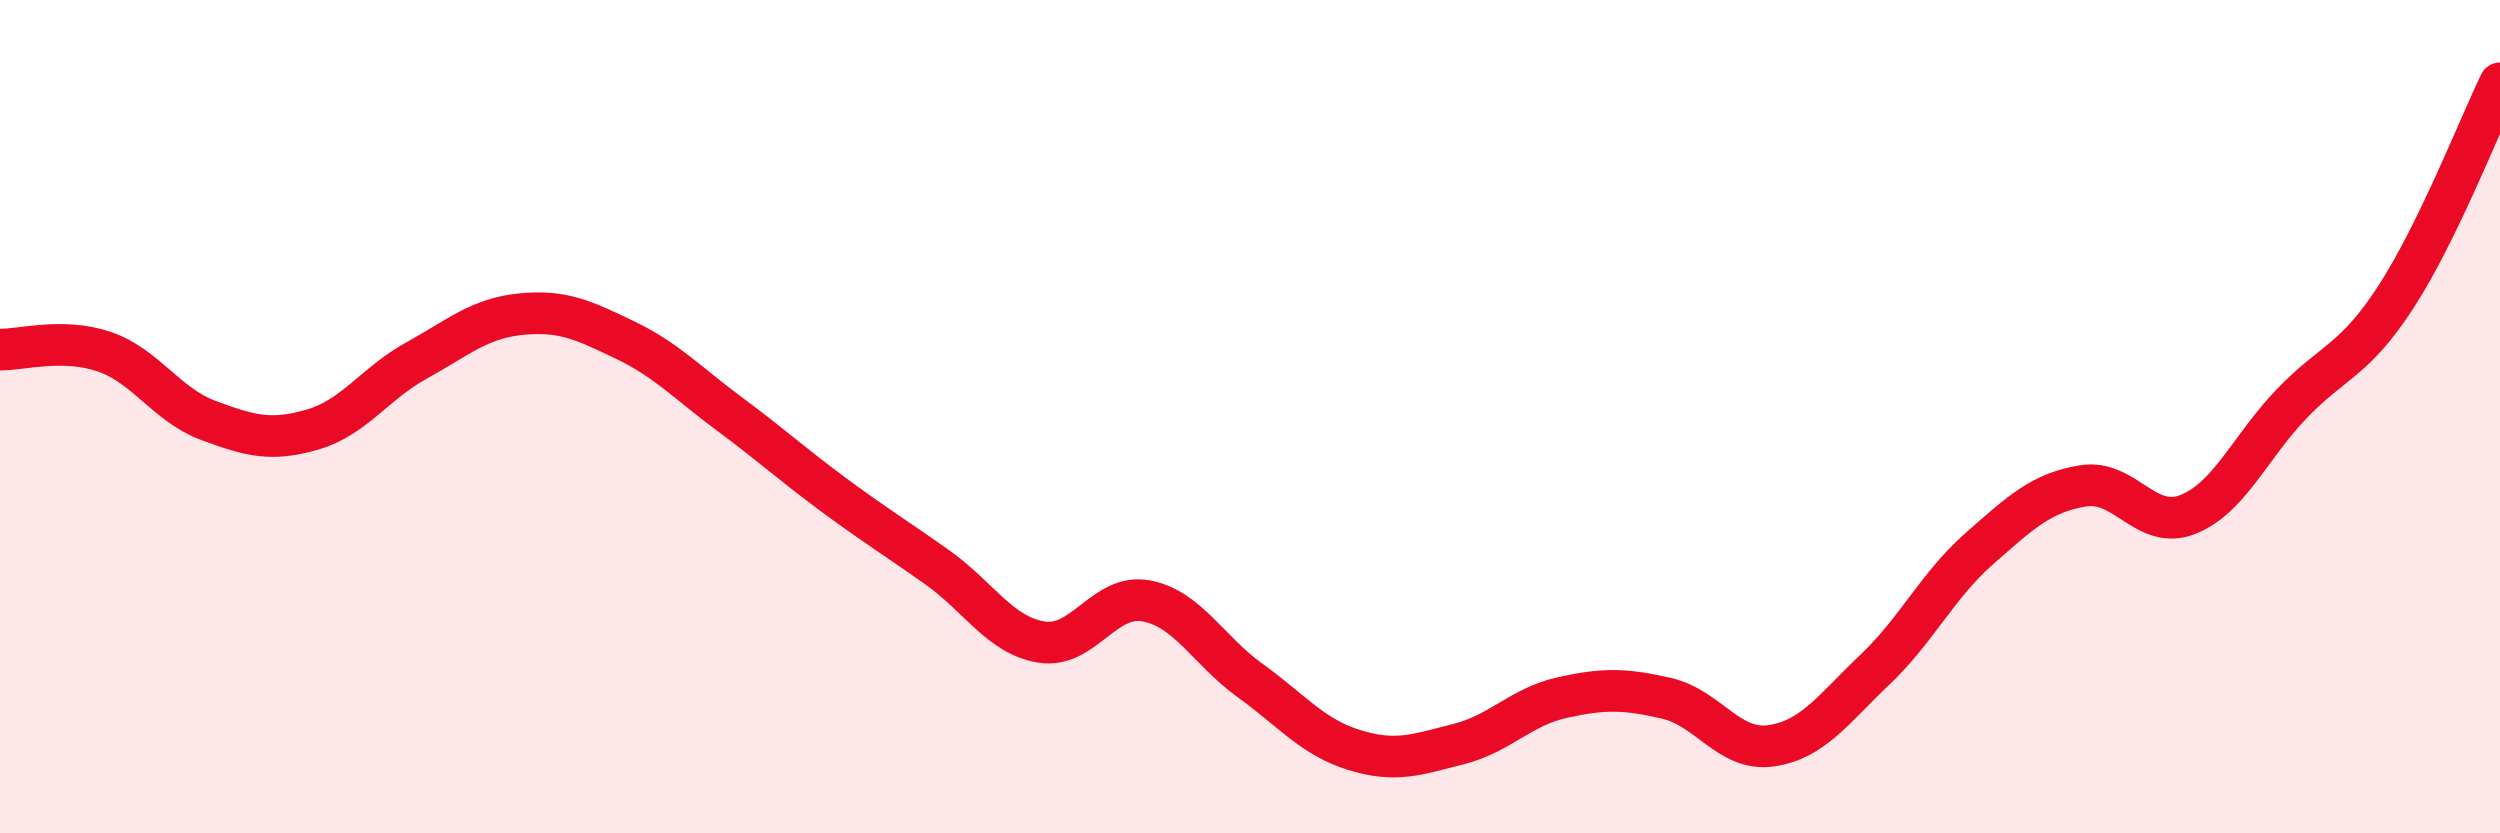
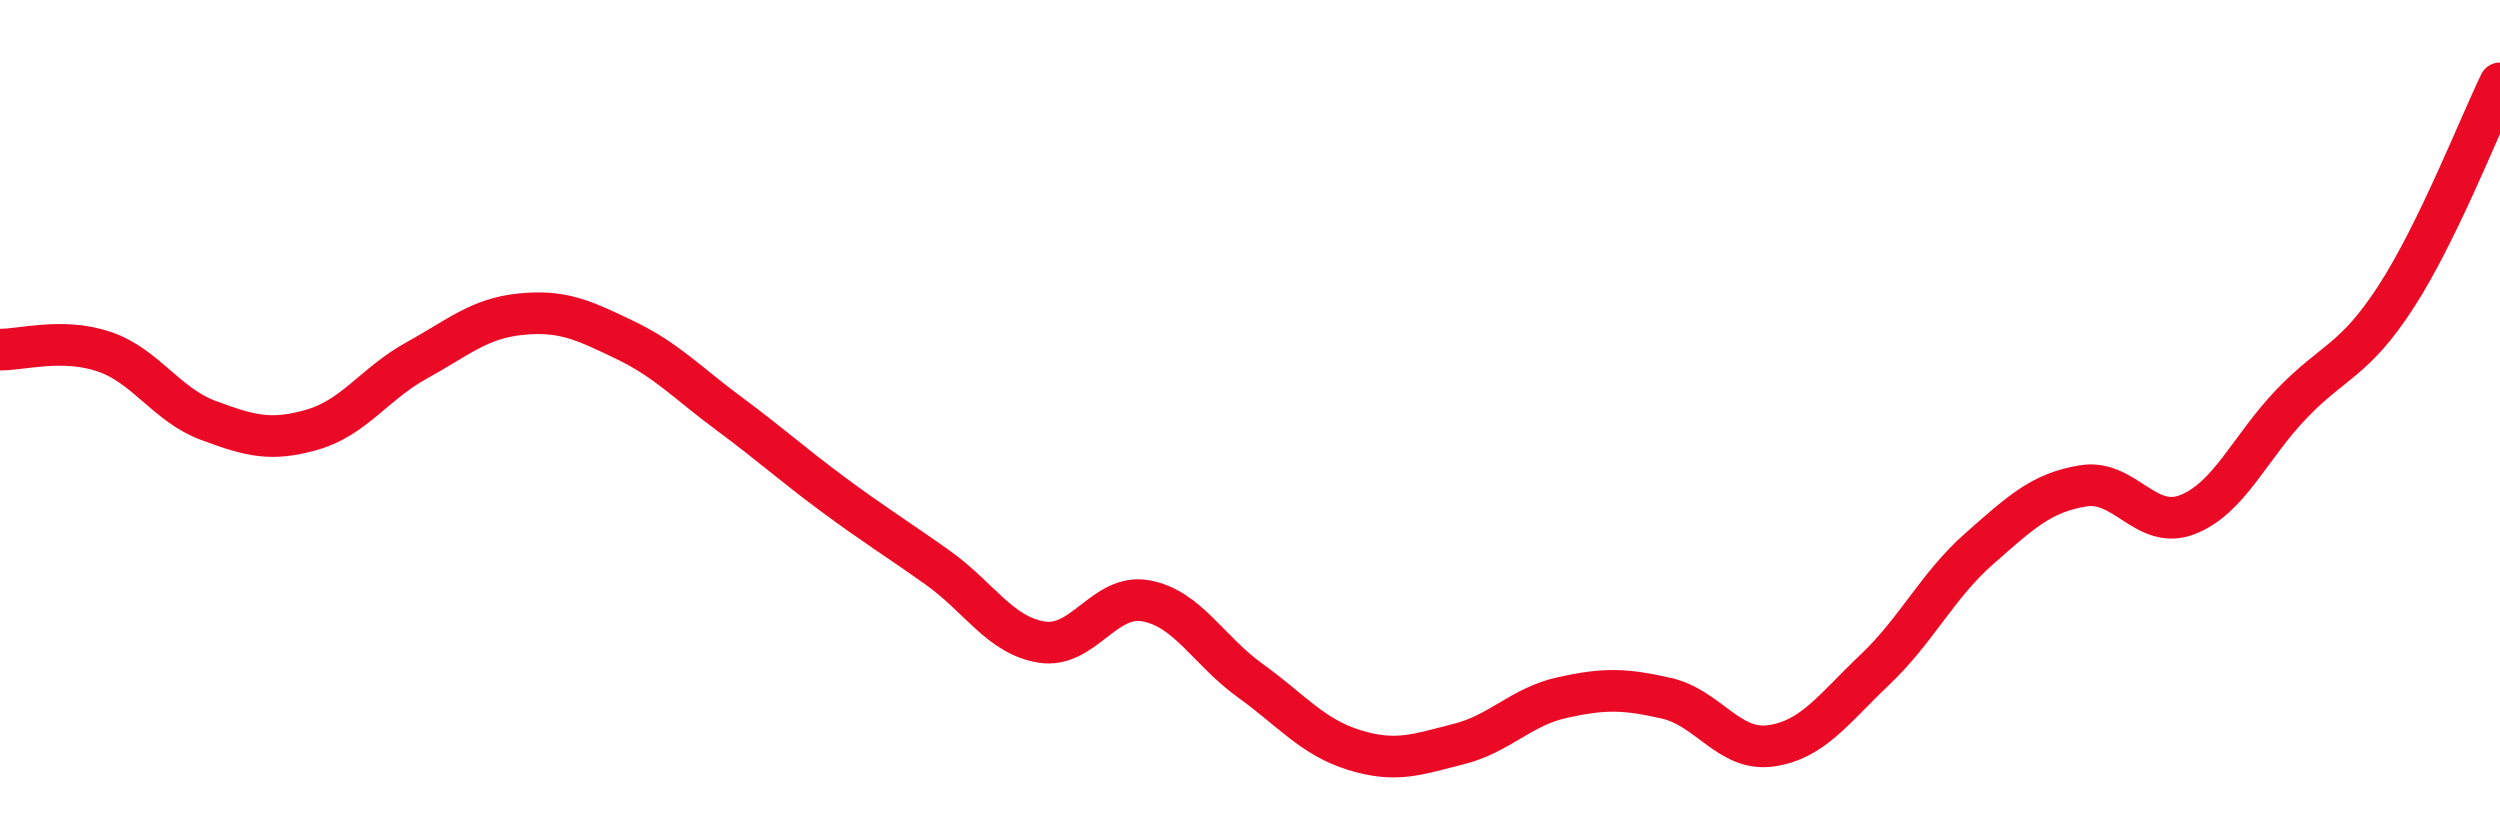
<svg xmlns="http://www.w3.org/2000/svg" width="60" height="20" viewBox="0 0 60 20">
-   <path d="M 0,8.39 C 0.5,8.4 1.5,8.1 2.5,8.44 C 3.5,8.78 4,9.72 5,10.09 C 6,10.46 6.5,10.6 7.5,10.31 C 8.5,10.02 9,9.2 10,8.65 C 11,8.1 11.5,7.64 12.5,7.54 C 13.5,7.44 14,7.68 15,8.16 C 16,8.64 16.5,9.19 17.5,9.93 C 18.5,10.67 19,11.13 20,11.87 C 21,12.61 21.5,12.91 22.5,13.62 C 23.5,14.33 24,15.25 25,15.41 C 26,15.57 26.5,14.24 27.5,14.42 C 28.5,14.6 29,15.61 30,16.33 C 31,17.05 31.5,17.69 32.5,18 C 33.5,18.31 34,18.11 35,17.86 C 36,17.61 36.5,16.96 37.5,16.74 C 38.5,16.52 39,16.53 40,16.76 C 41,16.99 41.5,18.04 42.5,17.9 C 43.5,17.76 44,17.02 45,16.07 C 46,15.12 46.5,14.05 47.5,13.17 C 48.5,12.29 49,11.82 50,11.66 C 51,11.5 51.5,12.74 52.5,12.35 C 53.5,11.96 54,10.73 55,9.69 C 56,8.65 56.5,8.67 57.5,7.13 C 58.5,5.59 59.5,3.03 60,2L60 20L0 20Z" fill="#EB0A25" opacity="0.1" stroke-linecap="round" stroke-linejoin="round" />
  <path d="M 0,8.39 C 0.5,8.4 1.5,8.1 2.5,8.44 C 3.5,8.78 4,9.72 5,10.09 C 6,10.46 6.5,10.6 7.5,10.31 C 8.5,10.02 9,9.2 10,8.65 C 11,8.1 11.5,7.64 12.5,7.54 C 13.5,7.44 14,7.68 15,8.16 C 16,8.64 16.5,9.19 17.5,9.93 C 18.5,10.67 19,11.13 20,11.87 C 21,12.61 21.5,12.91 22.5,13.62 C 23.5,14.33 24,15.25 25,15.41 C 26,15.57 26.5,14.24 27.5,14.42 C 28.5,14.6 29,15.61 30,16.33 C 31,17.05 31.5,17.69 32.5,18 C 33.5,18.31 34,18.11 35,17.86 C 36,17.61 36.5,16.96 37.5,16.74 C 38.5,16.52 39,16.53 40,16.76 C 41,16.99 41.5,18.04 42.5,17.9 C 43.5,17.76 44,17.02 45,16.07 C 46,15.12 46.5,14.05 47.5,13.17 C 48.5,12.29 49,11.82 50,11.66 C 51,11.5 51.5,12.74 52.5,12.35 C 53.5,11.96 54,10.73 55,9.69 C 56,8.65 56.5,8.67 57.5,7.13 C 58.5,5.59 59.5,3.03 60,2" stroke="#EB0A25" stroke-width="1" fill="none" stroke-linecap="round" stroke-linejoin="round" />
</svg>